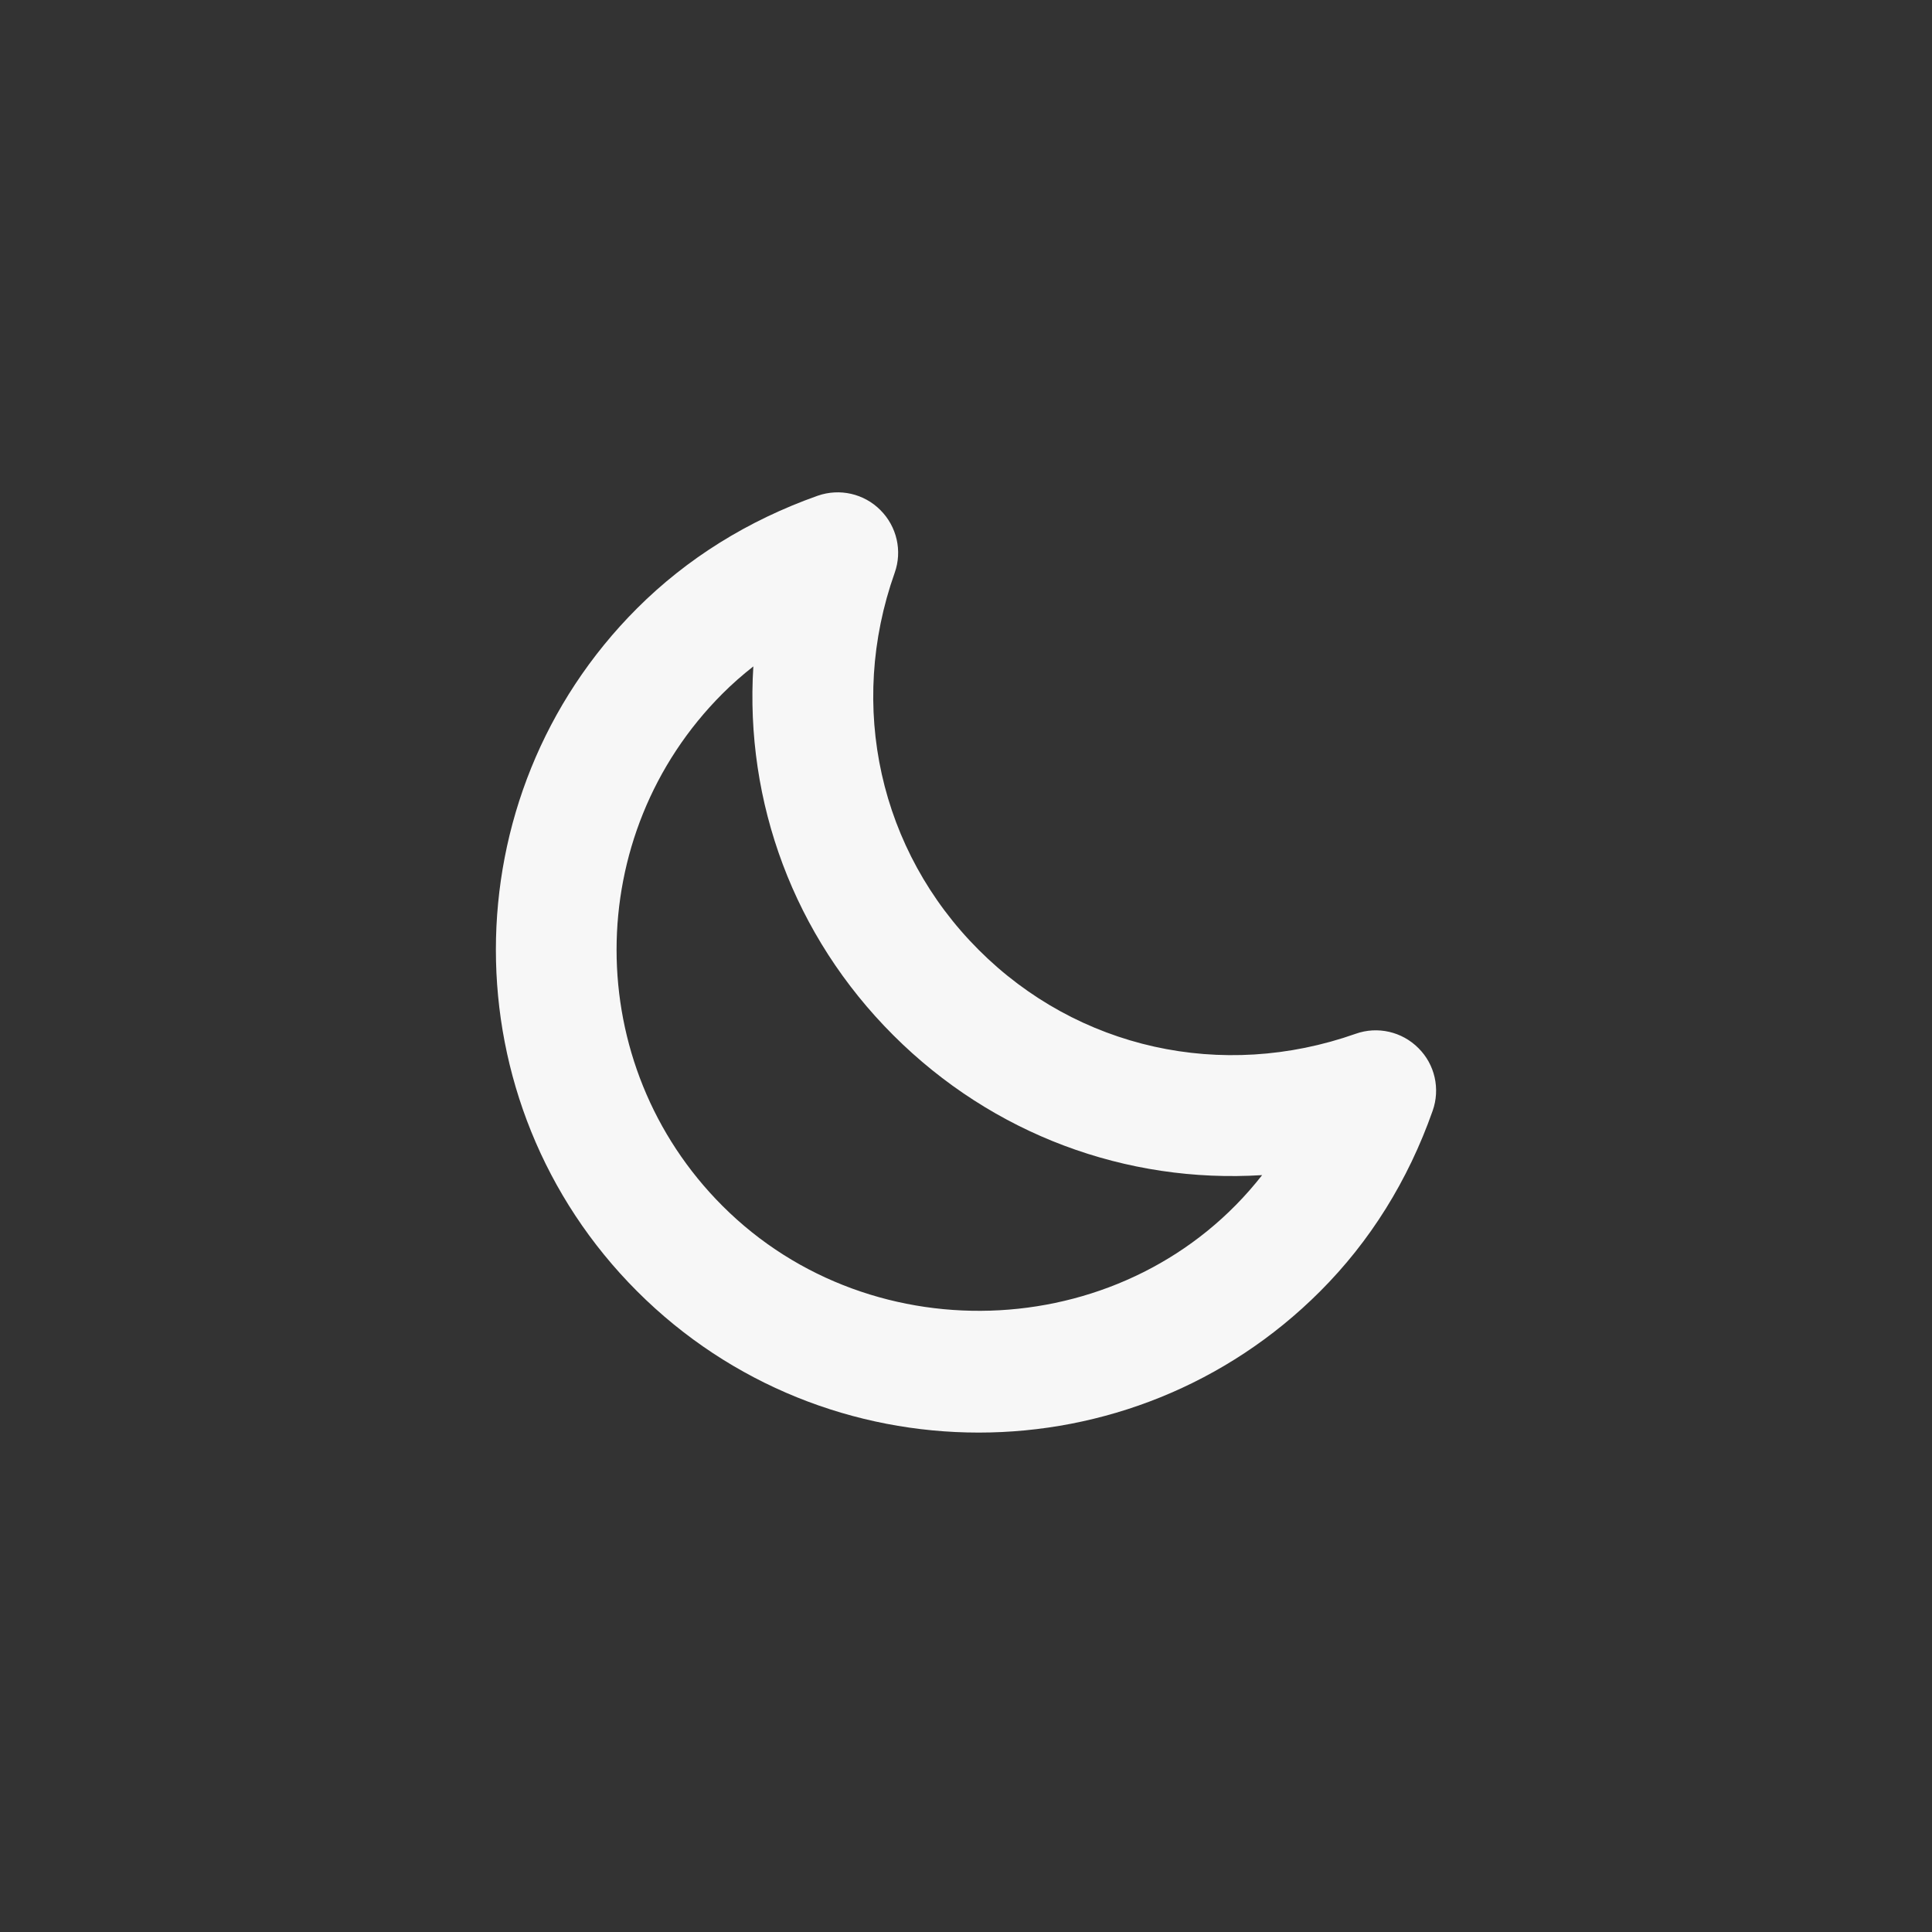
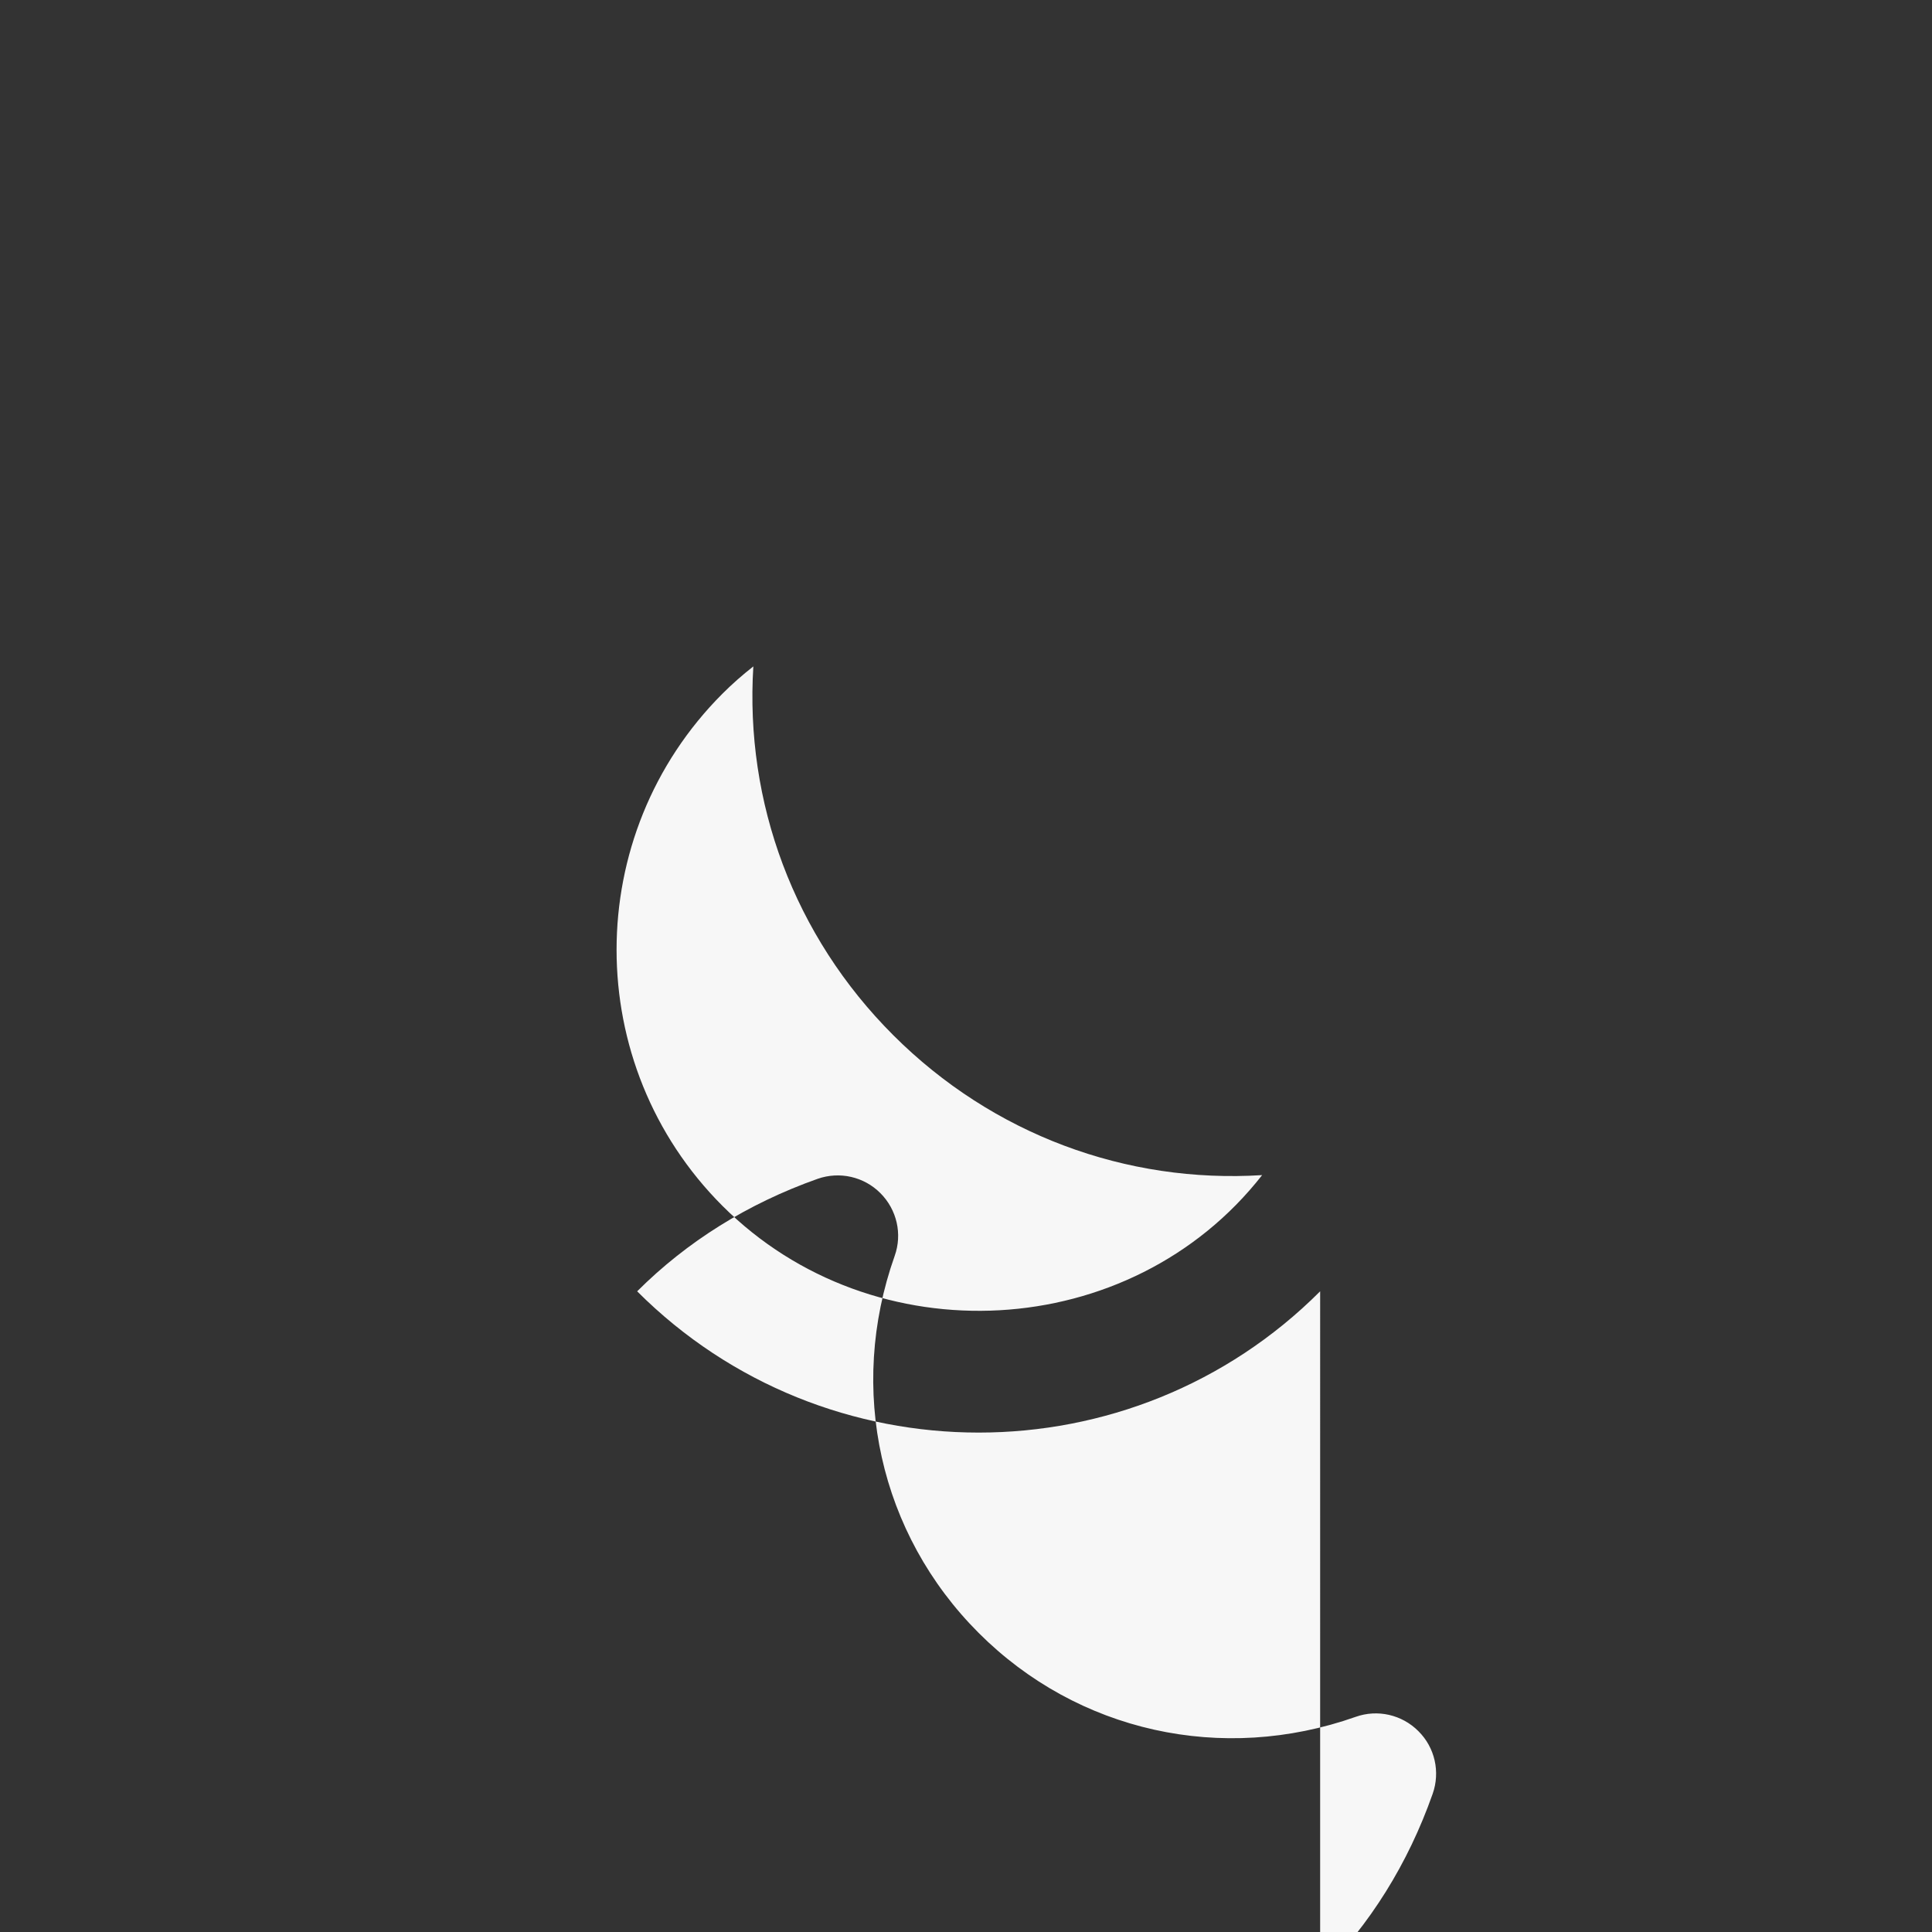
<svg xmlns="http://www.w3.org/2000/svg" width="512" height="512">
  <rect width="100%" height="100%" fill="#333333" stroke="none" />
  <g>
    <title>background</title>
-     <rect fill="none" id="canvas_background" height="402" width="582" y="-1" x="-1" />
  </g>
  <g>
    <title>Layer 1</title>
-     <path id="svg_1" fill="#f7f7f7" d="m349.852,342.212c-49.875,49.916 -131.083,49.916 -181,0c-49.916,-49.918 -49.916,-131.125 0,-181.021c13.209,-13.187 29.312,-23.25 47.832,-29.812c5.834,-2.042 12.293,-0.562 16.625,3.792c4.376,4.375 5.855,10.833 3.793,16.625c-12.542,35.375 -4,73.666 22.25,99.917c26.209,26.228 64.5,34.75 99.916,22.25c5.792,-2.062 12.271,-0.582 16.625,3.793c4.376,4.332 5.834,10.812 3.771,16.625c-6.521,18.519 -16.604,34.622 -29.812,47.831zm-158.375,-158.396c-37.438,37.438 -37.438,98.354 0,135.771c40,40.021 108.125,36.416 143,-8.168c-35.959,2.25 -71.375,-10.729 -97.75,-37.084c-26.375,-26.354 -39.333,-61.771 -37.084,-97.729c-2.874,2.252 -5.604,4.648 -8.166,7.21z" />
+     <path id="svg_1" fill="#f7f7f7" d="m349.852,342.212c-49.875,49.916 -131.083,49.916 -181,0c13.209,-13.187 29.312,-23.25 47.832,-29.812c5.834,-2.042 12.293,-0.562 16.625,3.792c4.376,4.375 5.855,10.833 3.793,16.625c-12.542,35.375 -4,73.666 22.25,99.917c26.209,26.228 64.5,34.75 99.916,22.25c5.792,-2.062 12.271,-0.582 16.625,3.793c4.376,4.332 5.834,10.812 3.771,16.625c-6.521,18.519 -16.604,34.622 -29.812,47.831zm-158.375,-158.396c-37.438,37.438 -37.438,98.354 0,135.771c40,40.021 108.125,36.416 143,-8.168c-35.959,2.25 -71.375,-10.729 -97.75,-37.084c-26.375,-26.354 -39.333,-61.771 -37.084,-97.729c-2.874,2.252 -5.604,4.648 -8.166,7.21z" />
  </g>
</svg>